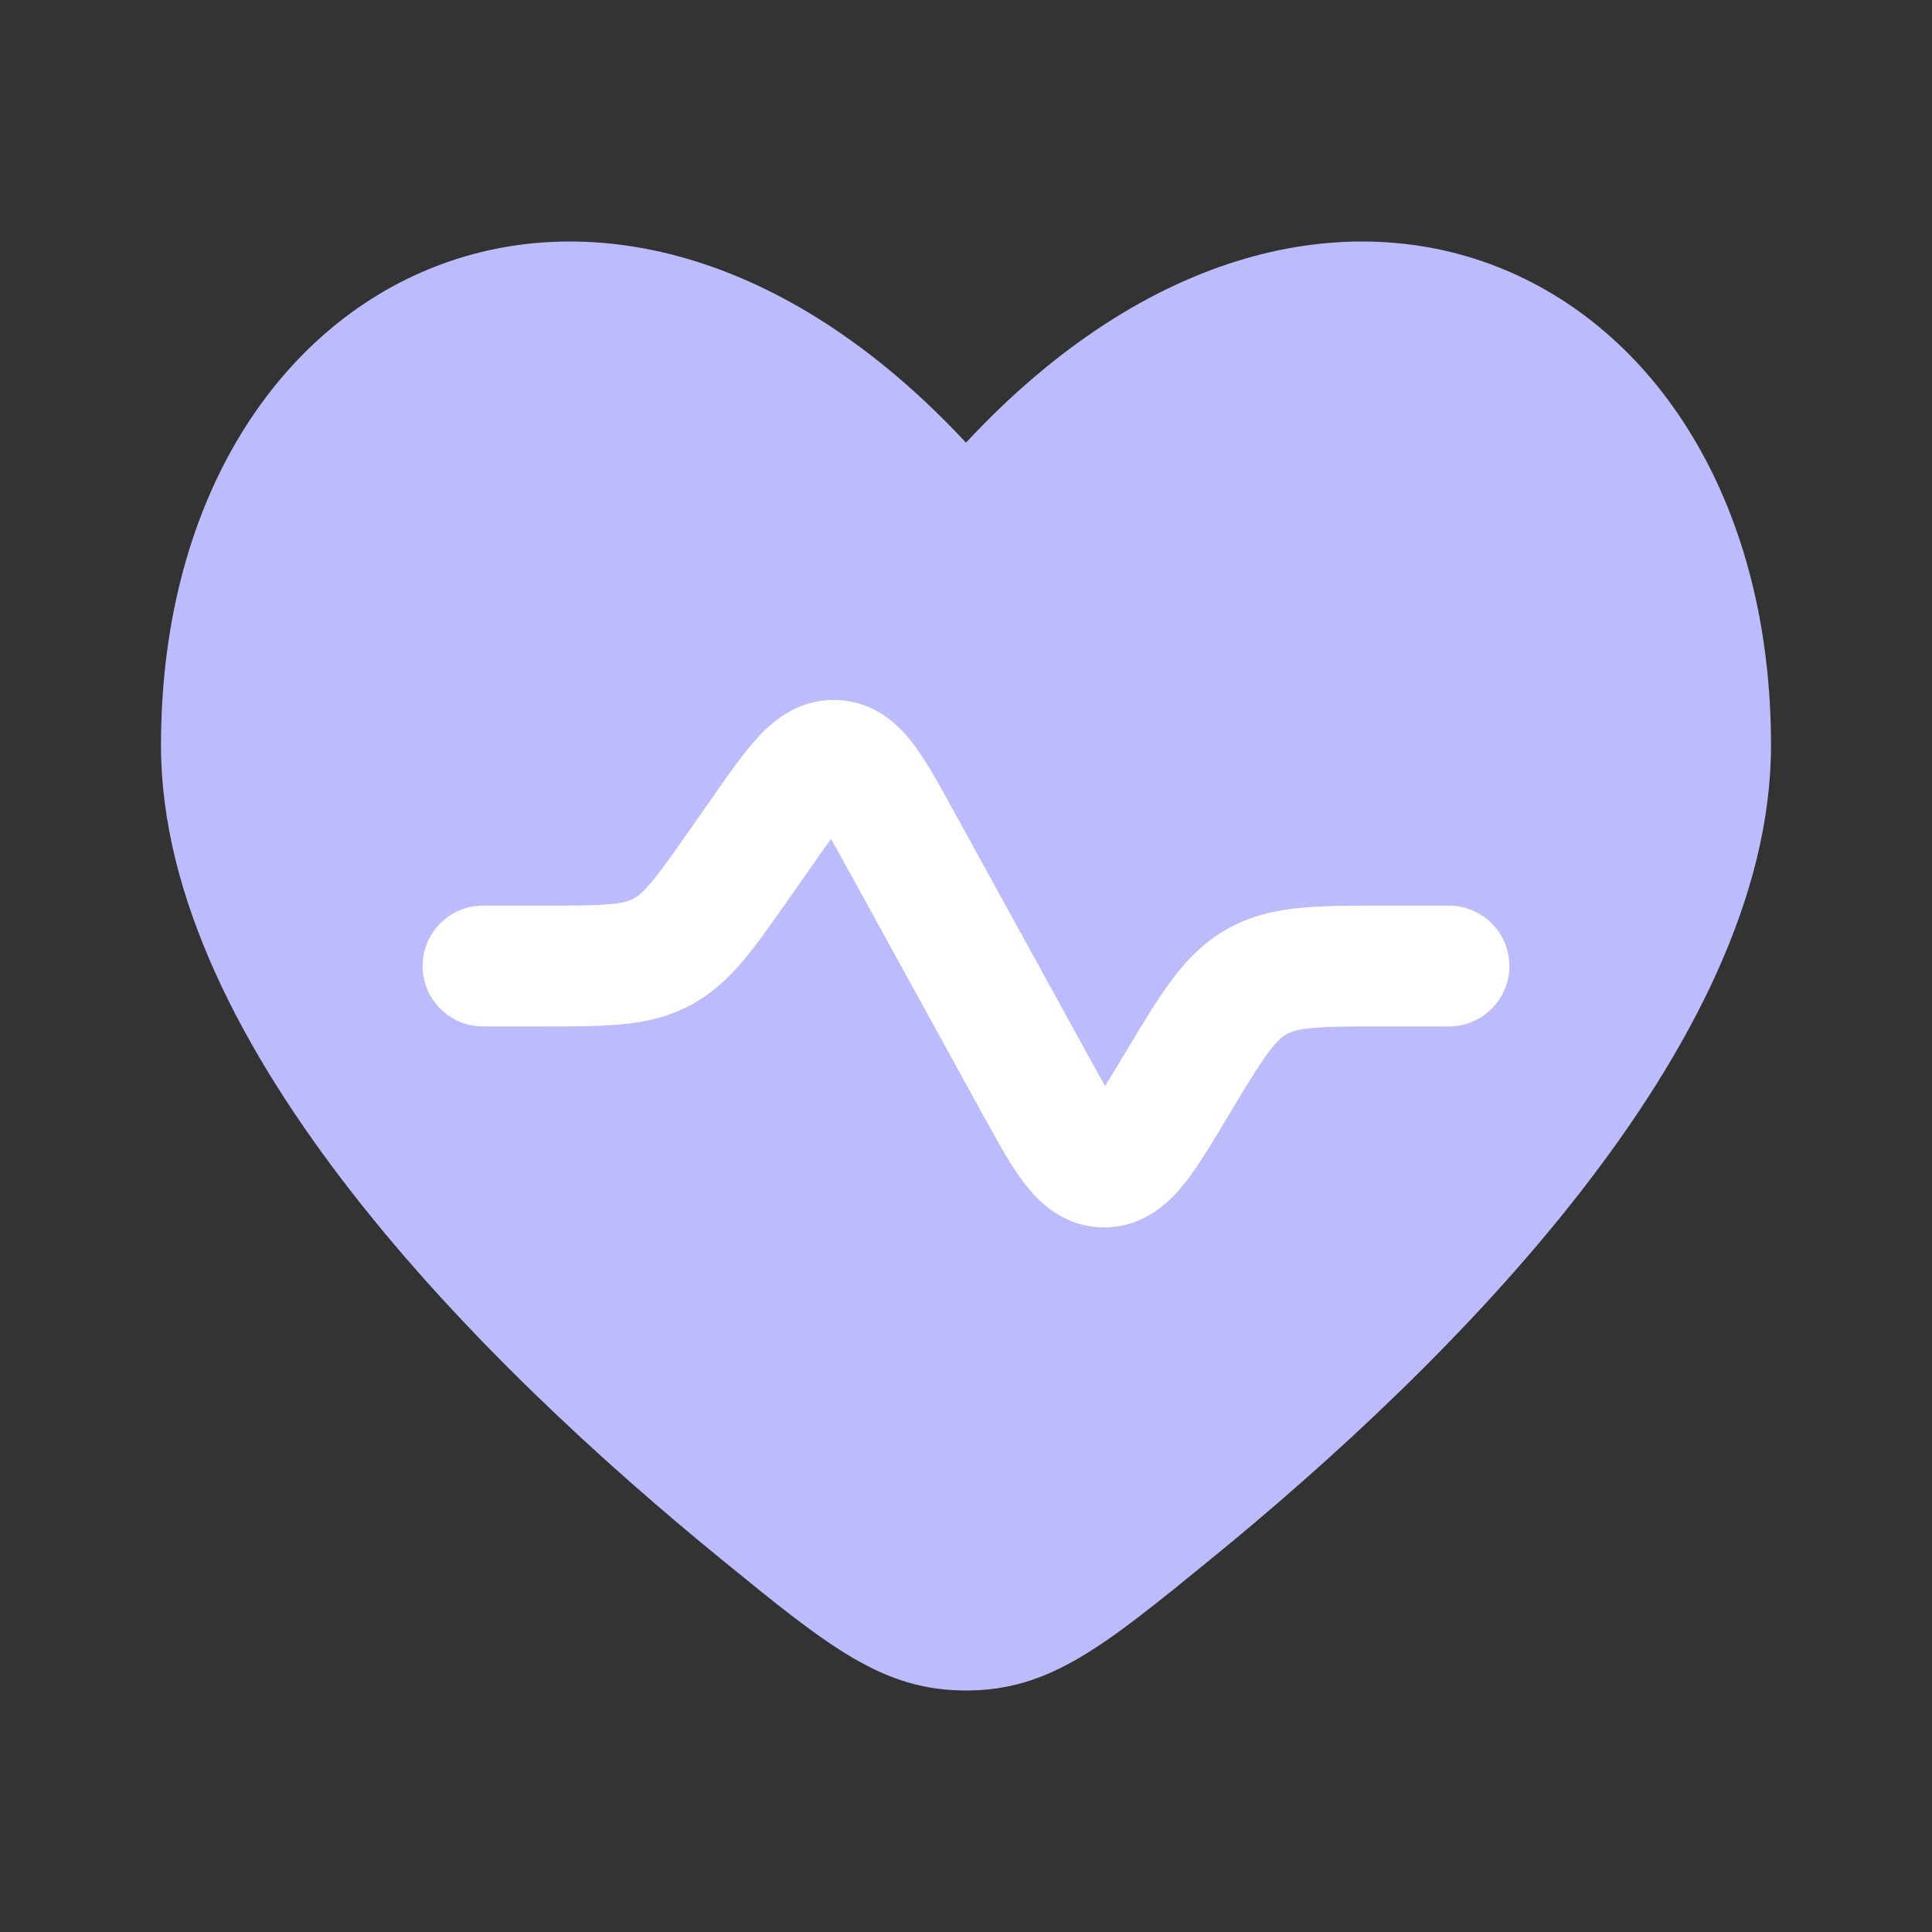
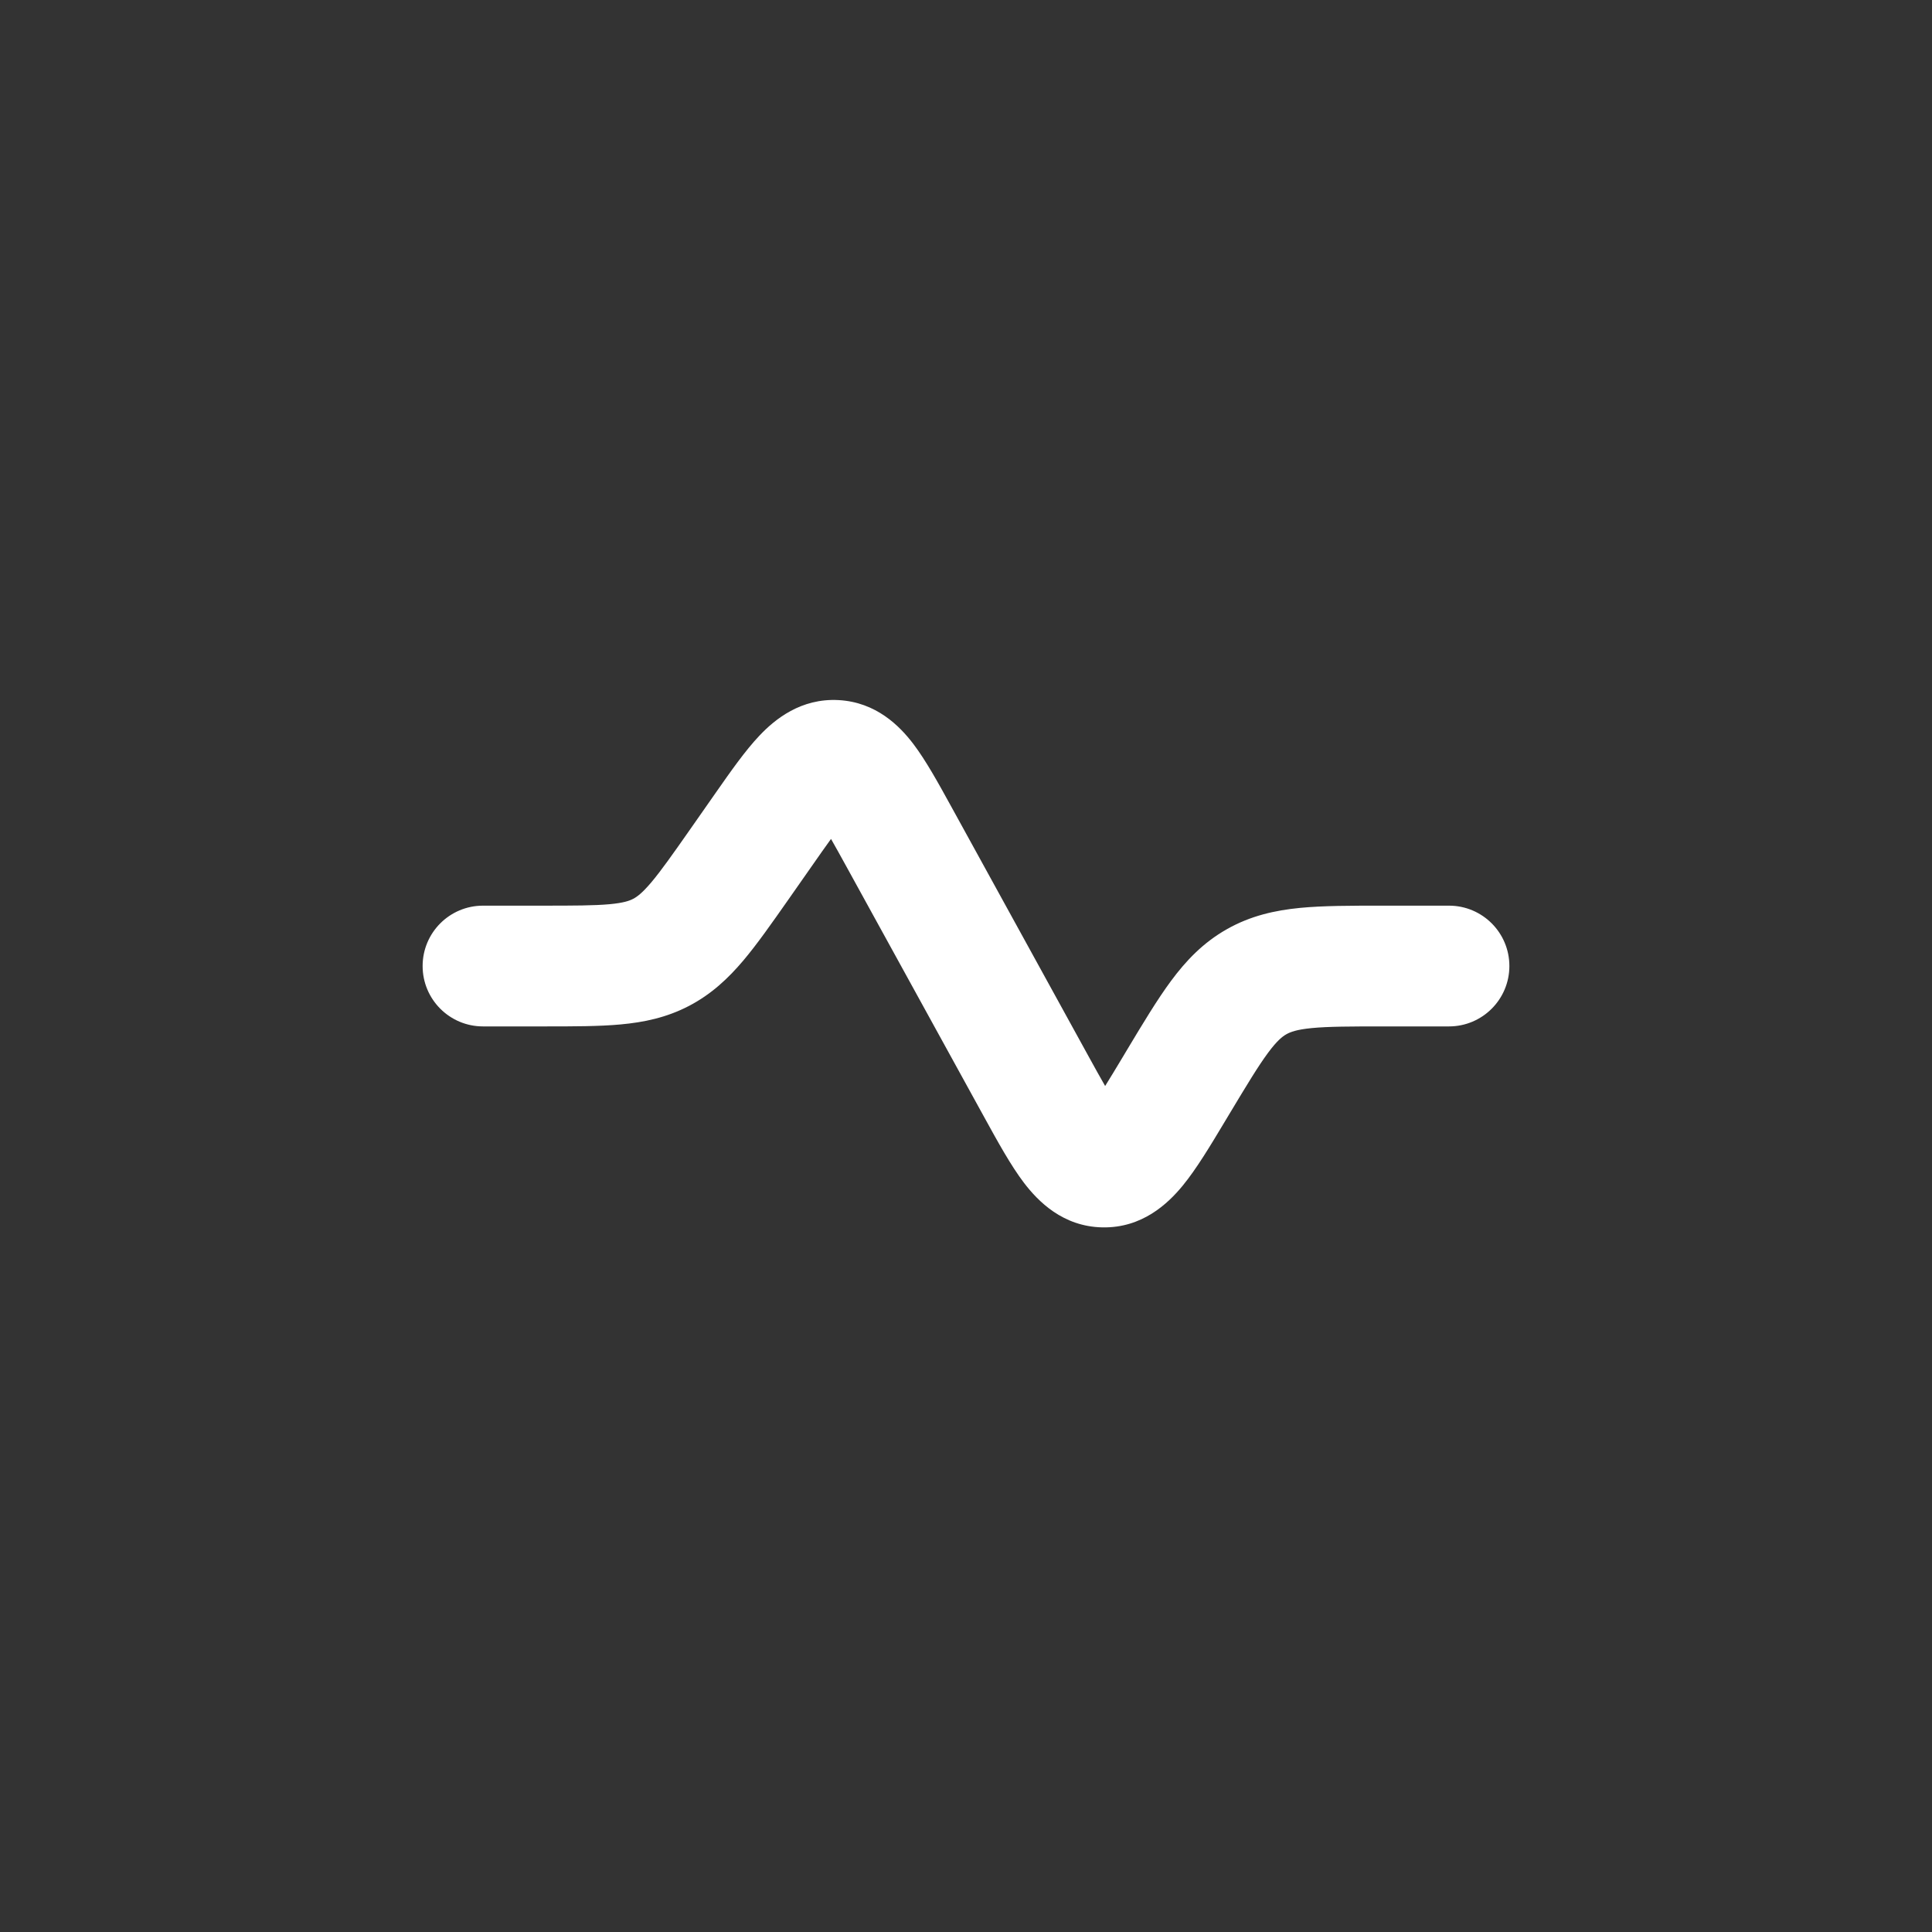
<svg xmlns="http://www.w3.org/2000/svg" width="42" height="42" viewBox="0 0 52 52" fill="none">
  <rect x="0" y="0" width="52" height="52" fill="#333333" stroke="none" />
-   <path d="M4.333 20.064C4.333 28.184 13.042 36.771 19.417 41.97C22.303 44.323 23.746 45.5 26 45.5C28.254 45.5 29.697 44.323 32.583 41.97C38.958 36.771 47.667 28.184 47.667 20.064C47.667 7.257 35.749 1.436 26 11.914C16.25 1.436 4.333 7.257 4.333 20.064Z" fill="#BCBBFB" />
  <path d="M21.869 23.284C22.062 23.007 22.224 22.777 22.367 22.58C22.488 22.791 22.624 23.038 22.787 23.334L26.492 30.071C26.852 30.726 27.205 31.368 27.559 31.834C27.939 32.332 28.605 33.015 29.673 33.035C30.741 33.055 31.433 32.398 31.831 31.914C32.203 31.462 32.579 30.833 32.963 30.193L33.083 29.993C33.562 29.195 33.863 28.697 34.129 28.337C34.375 28.005 34.517 27.897 34.623 27.837C34.729 27.777 34.895 27.711 35.305 27.671C35.751 27.628 36.334 27.626 37.264 27.626H39C39.897 27.626 40.625 26.898 40.625 26.001C40.625 25.103 39.897 24.376 39 24.376H37.193C36.355 24.376 35.613 24.376 34.991 24.436C34.317 24.502 33.661 24.647 33.022 25.009C32.382 25.371 31.92 25.858 31.517 26.403C31.146 26.905 30.764 27.541 30.332 28.261L30.23 28.432C30.042 28.745 29.885 29.006 29.745 29.23C29.613 29.001 29.466 28.735 29.29 28.415L25.587 21.68C25.253 21.073 24.92 20.468 24.583 20.024C24.214 19.539 23.582 18.898 22.569 18.843C21.556 18.789 20.858 19.358 20.44 19.8C20.056 20.205 19.66 20.771 19.263 21.339L18.593 22.297C18.101 23 17.792 23.438 17.525 23.754C17.279 24.044 17.142 24.14 17.042 24.192C16.941 24.245 16.784 24.302 16.405 24.337C15.993 24.374 15.457 24.376 14.599 24.376H13C12.102 24.376 11.375 25.103 11.375 26.001C11.375 26.898 12.102 27.626 13 27.626H14.664C15.438 27.626 16.123 27.626 16.701 27.573C17.327 27.516 17.938 27.39 18.543 27.075C19.147 26.76 19.601 26.332 20.007 25.852C20.381 25.409 20.774 24.847 21.218 24.214L21.869 23.284Z" fill="#FFFFFF" />
</svg>